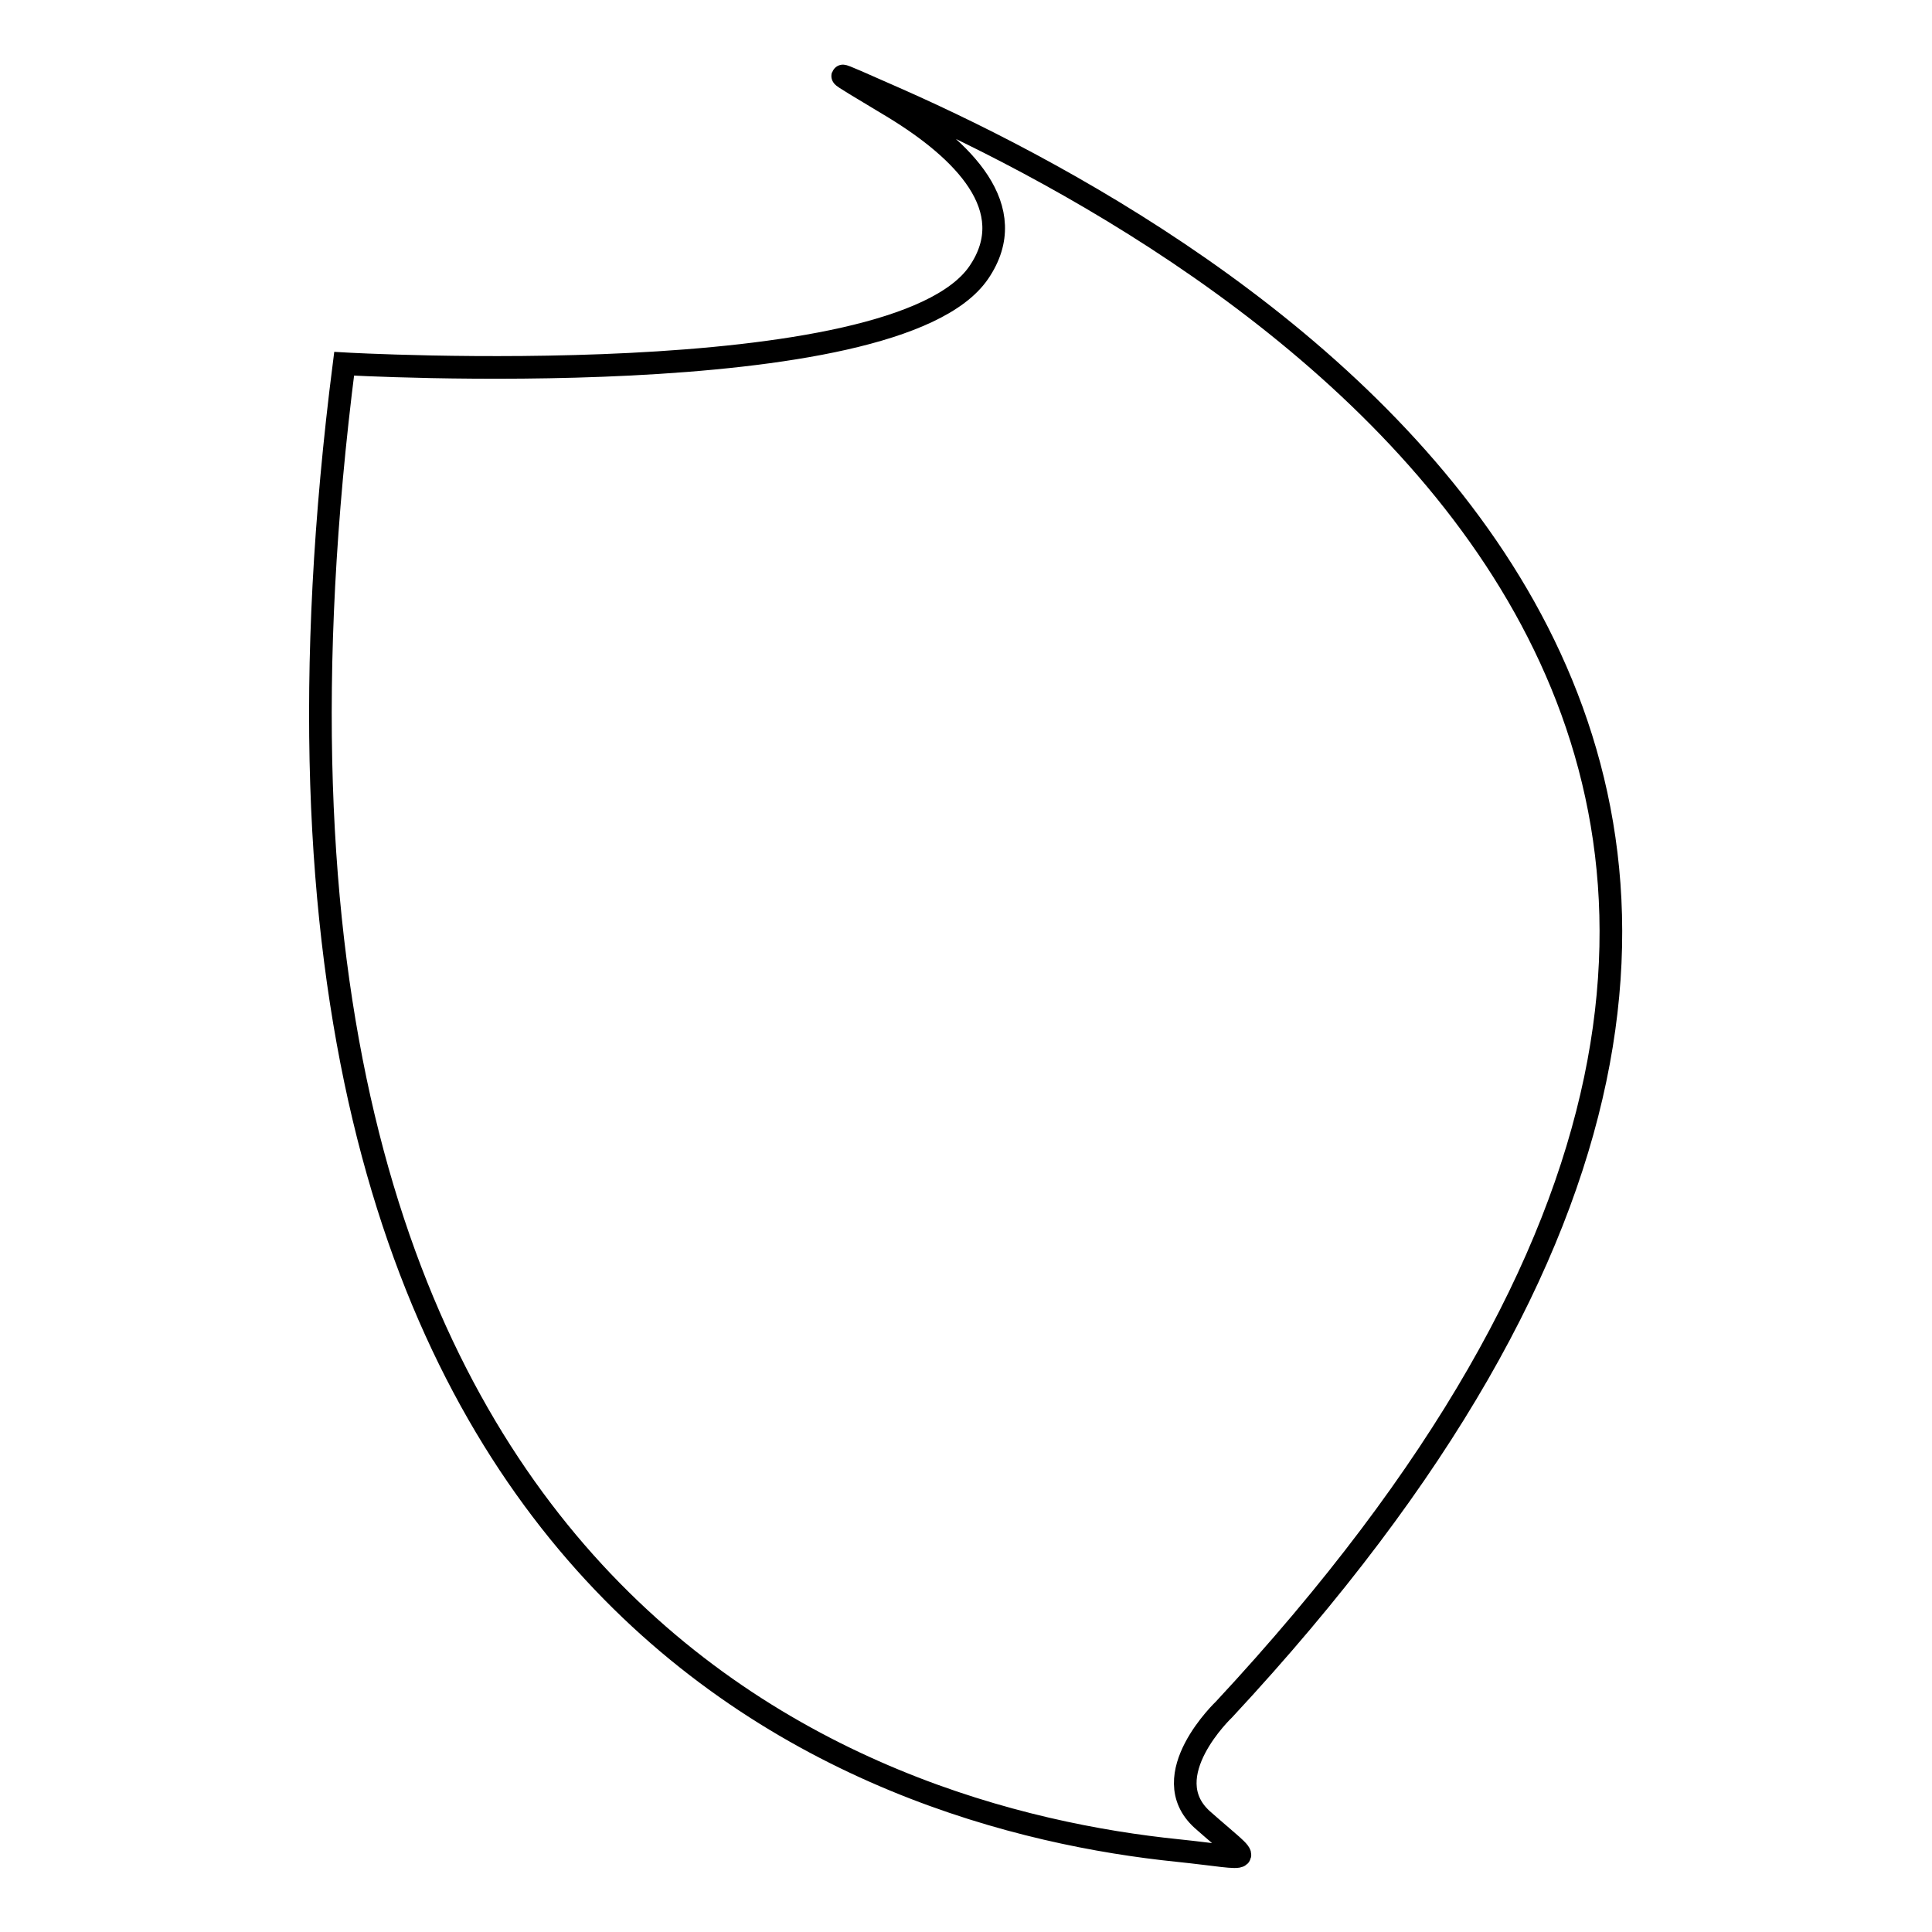
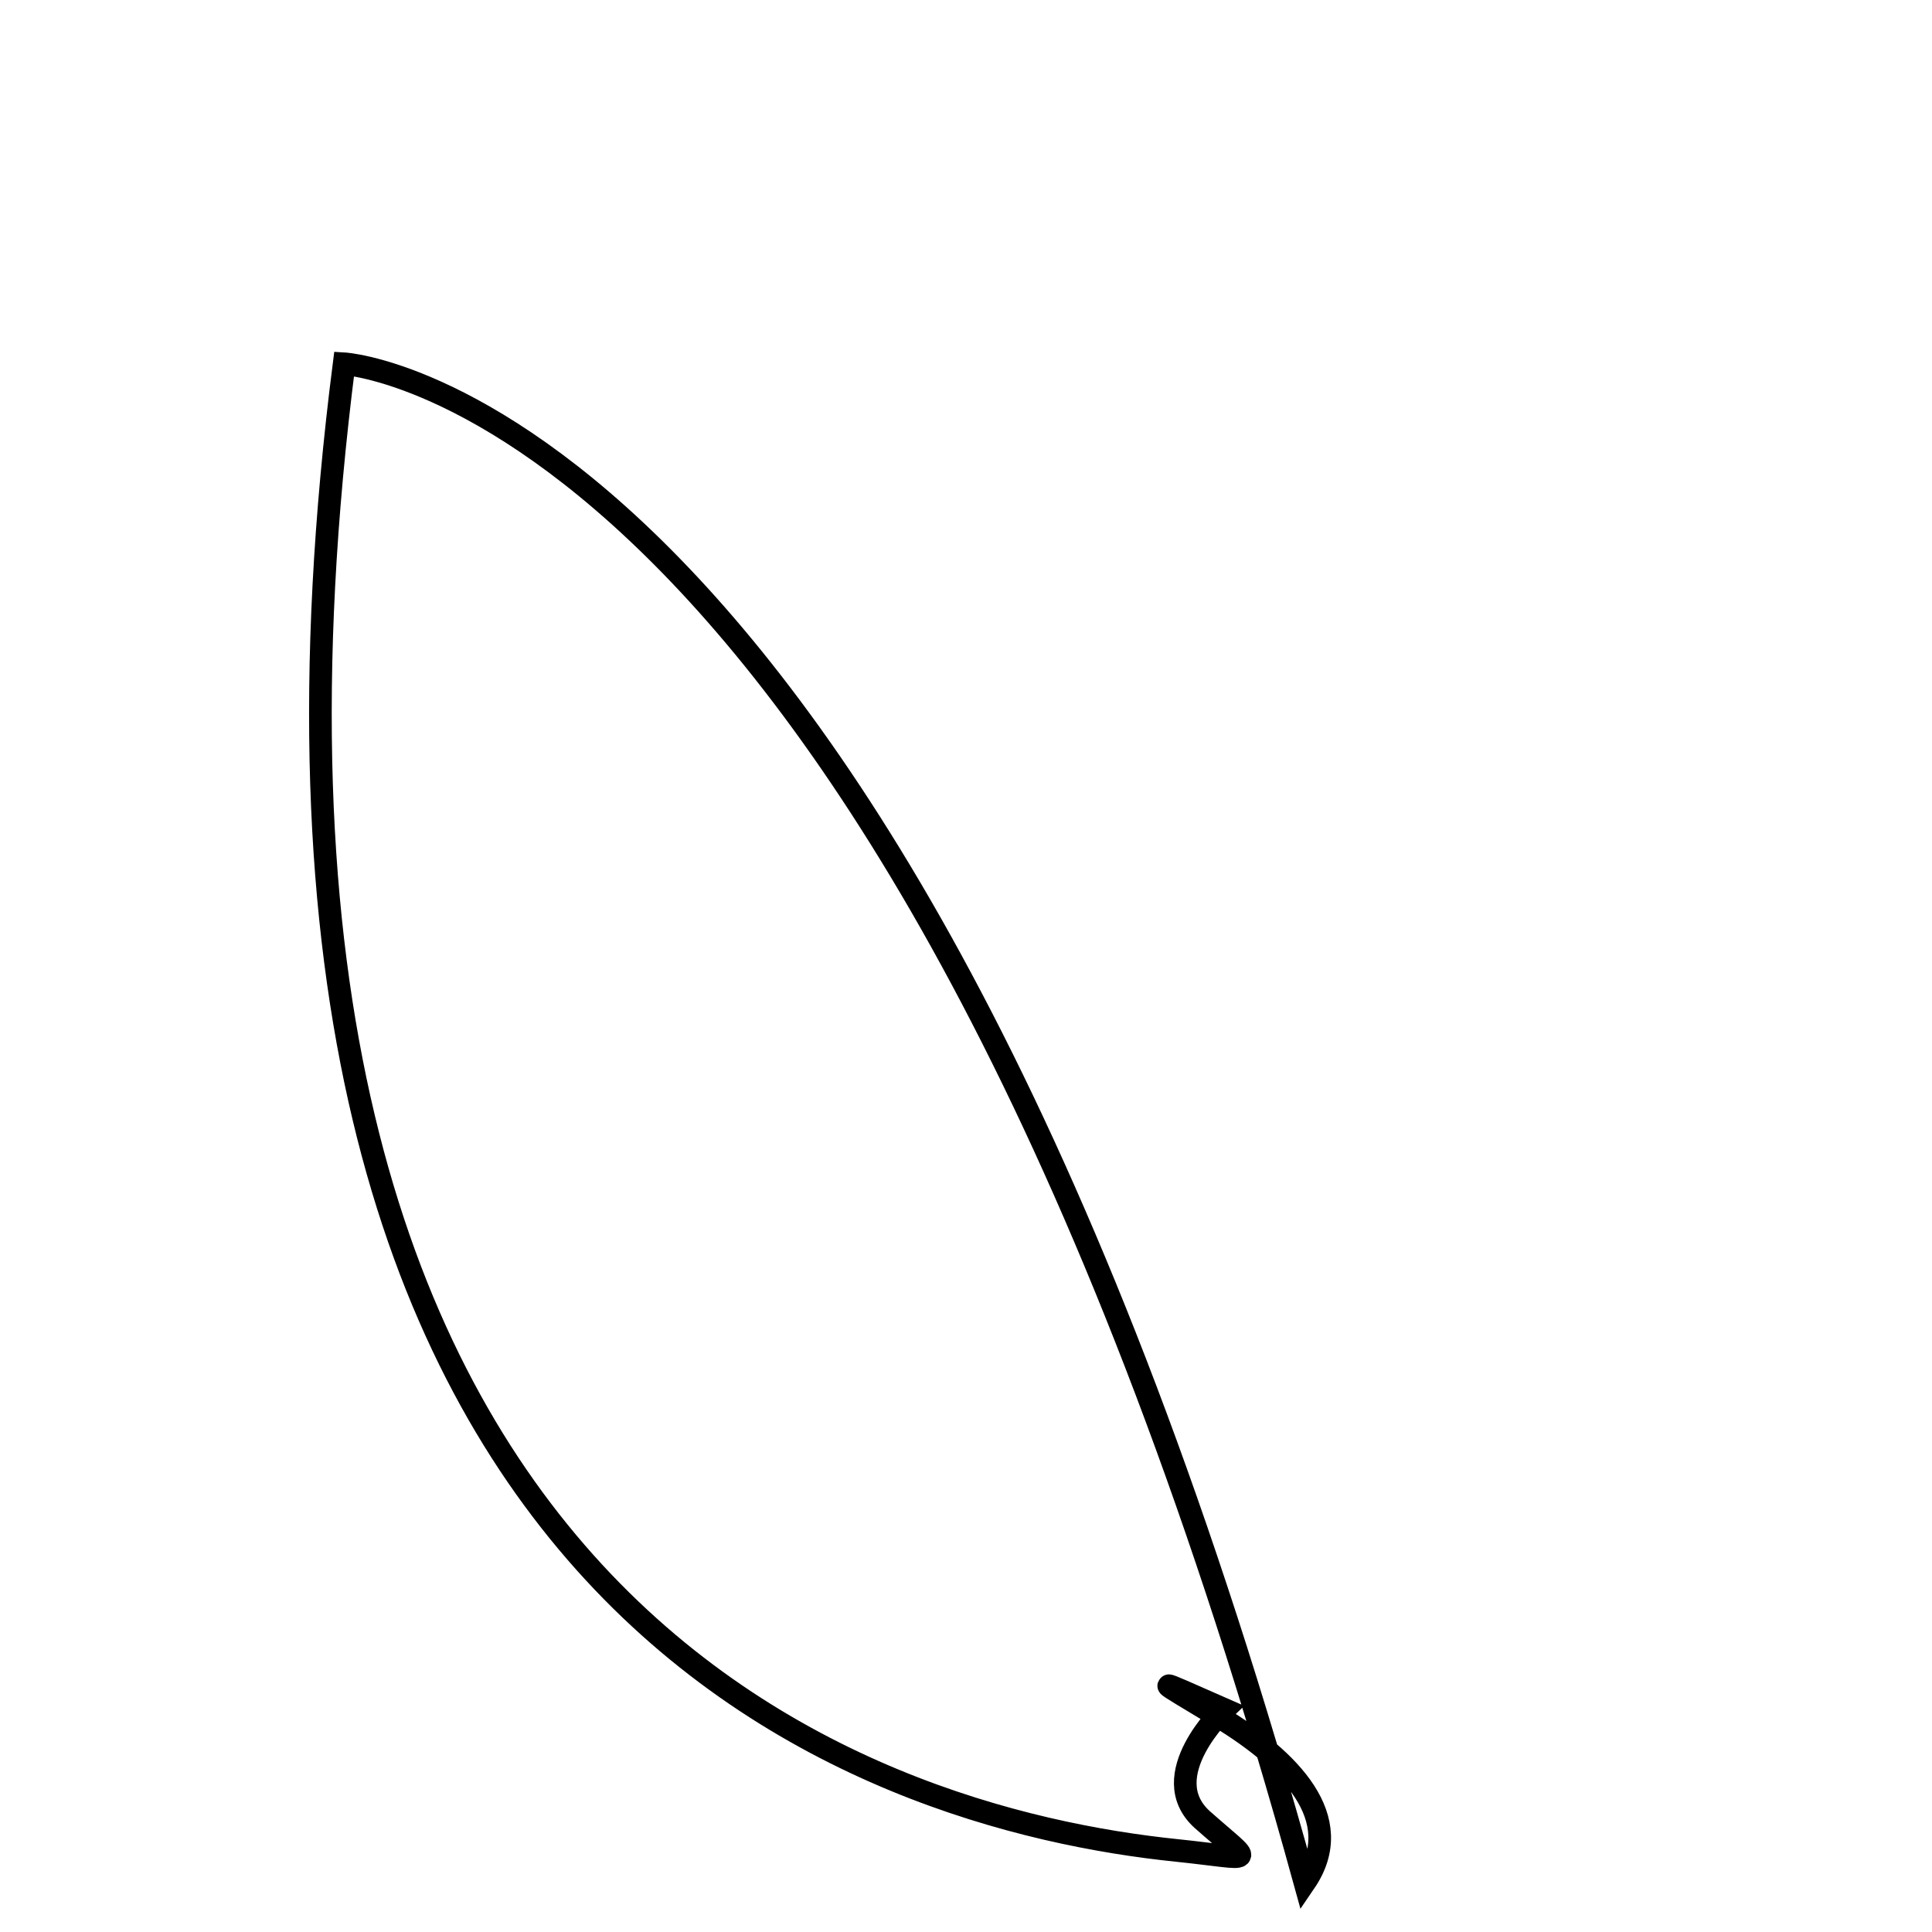
<svg xmlns="http://www.w3.org/2000/svg" version="1.1" x="0px" y="0px" viewBox="0 0 256 256" enable-background="new 0 0 256 256" xml:space="preserve">
  <g>
    <g>
      <g>
        <g>
-           <path stroke-width="3" fill-opacity="0" stroke="#000000" d="M45.6,48.2C24.5,213.3,115,241,156,245.2c10.6,1.1,10.3,2.1,3.3-4.1c-6.4-5.8,2.9-14.6,2.9-14.6c117-125.8,3.5-192.6-43.2-213.3c-9.8-4.3-9.6-4.4-0.5,1.1c9,5.5,17,13.3,11.2,21.8C118.6,52.4,45.6,48.2,45.6,48.2z" />
+           <path stroke-width="3" fill-opacity="0" stroke="#000000" d="M45.6,48.2C24.5,213.3,115,241,156,245.2c10.6,1.1,10.3,2.1,3.3-4.1c-6.4-5.8,2.9-14.6,2.9-14.6c-9.8-4.3-9.6-4.4-0.5,1.1c9,5.5,17,13.3,11.2,21.8C118.6,52.4,45.6,48.2,45.6,48.2z" />
        </g>
      </g>
      <g />
      <g />
      <g />
      <g />
      <g />
      <g />
      <g />
      <g />
      <g />
      <g />
      <g />
      <g />
      <g />
      <g />
      <g />
    </g>
  </g>
</svg>